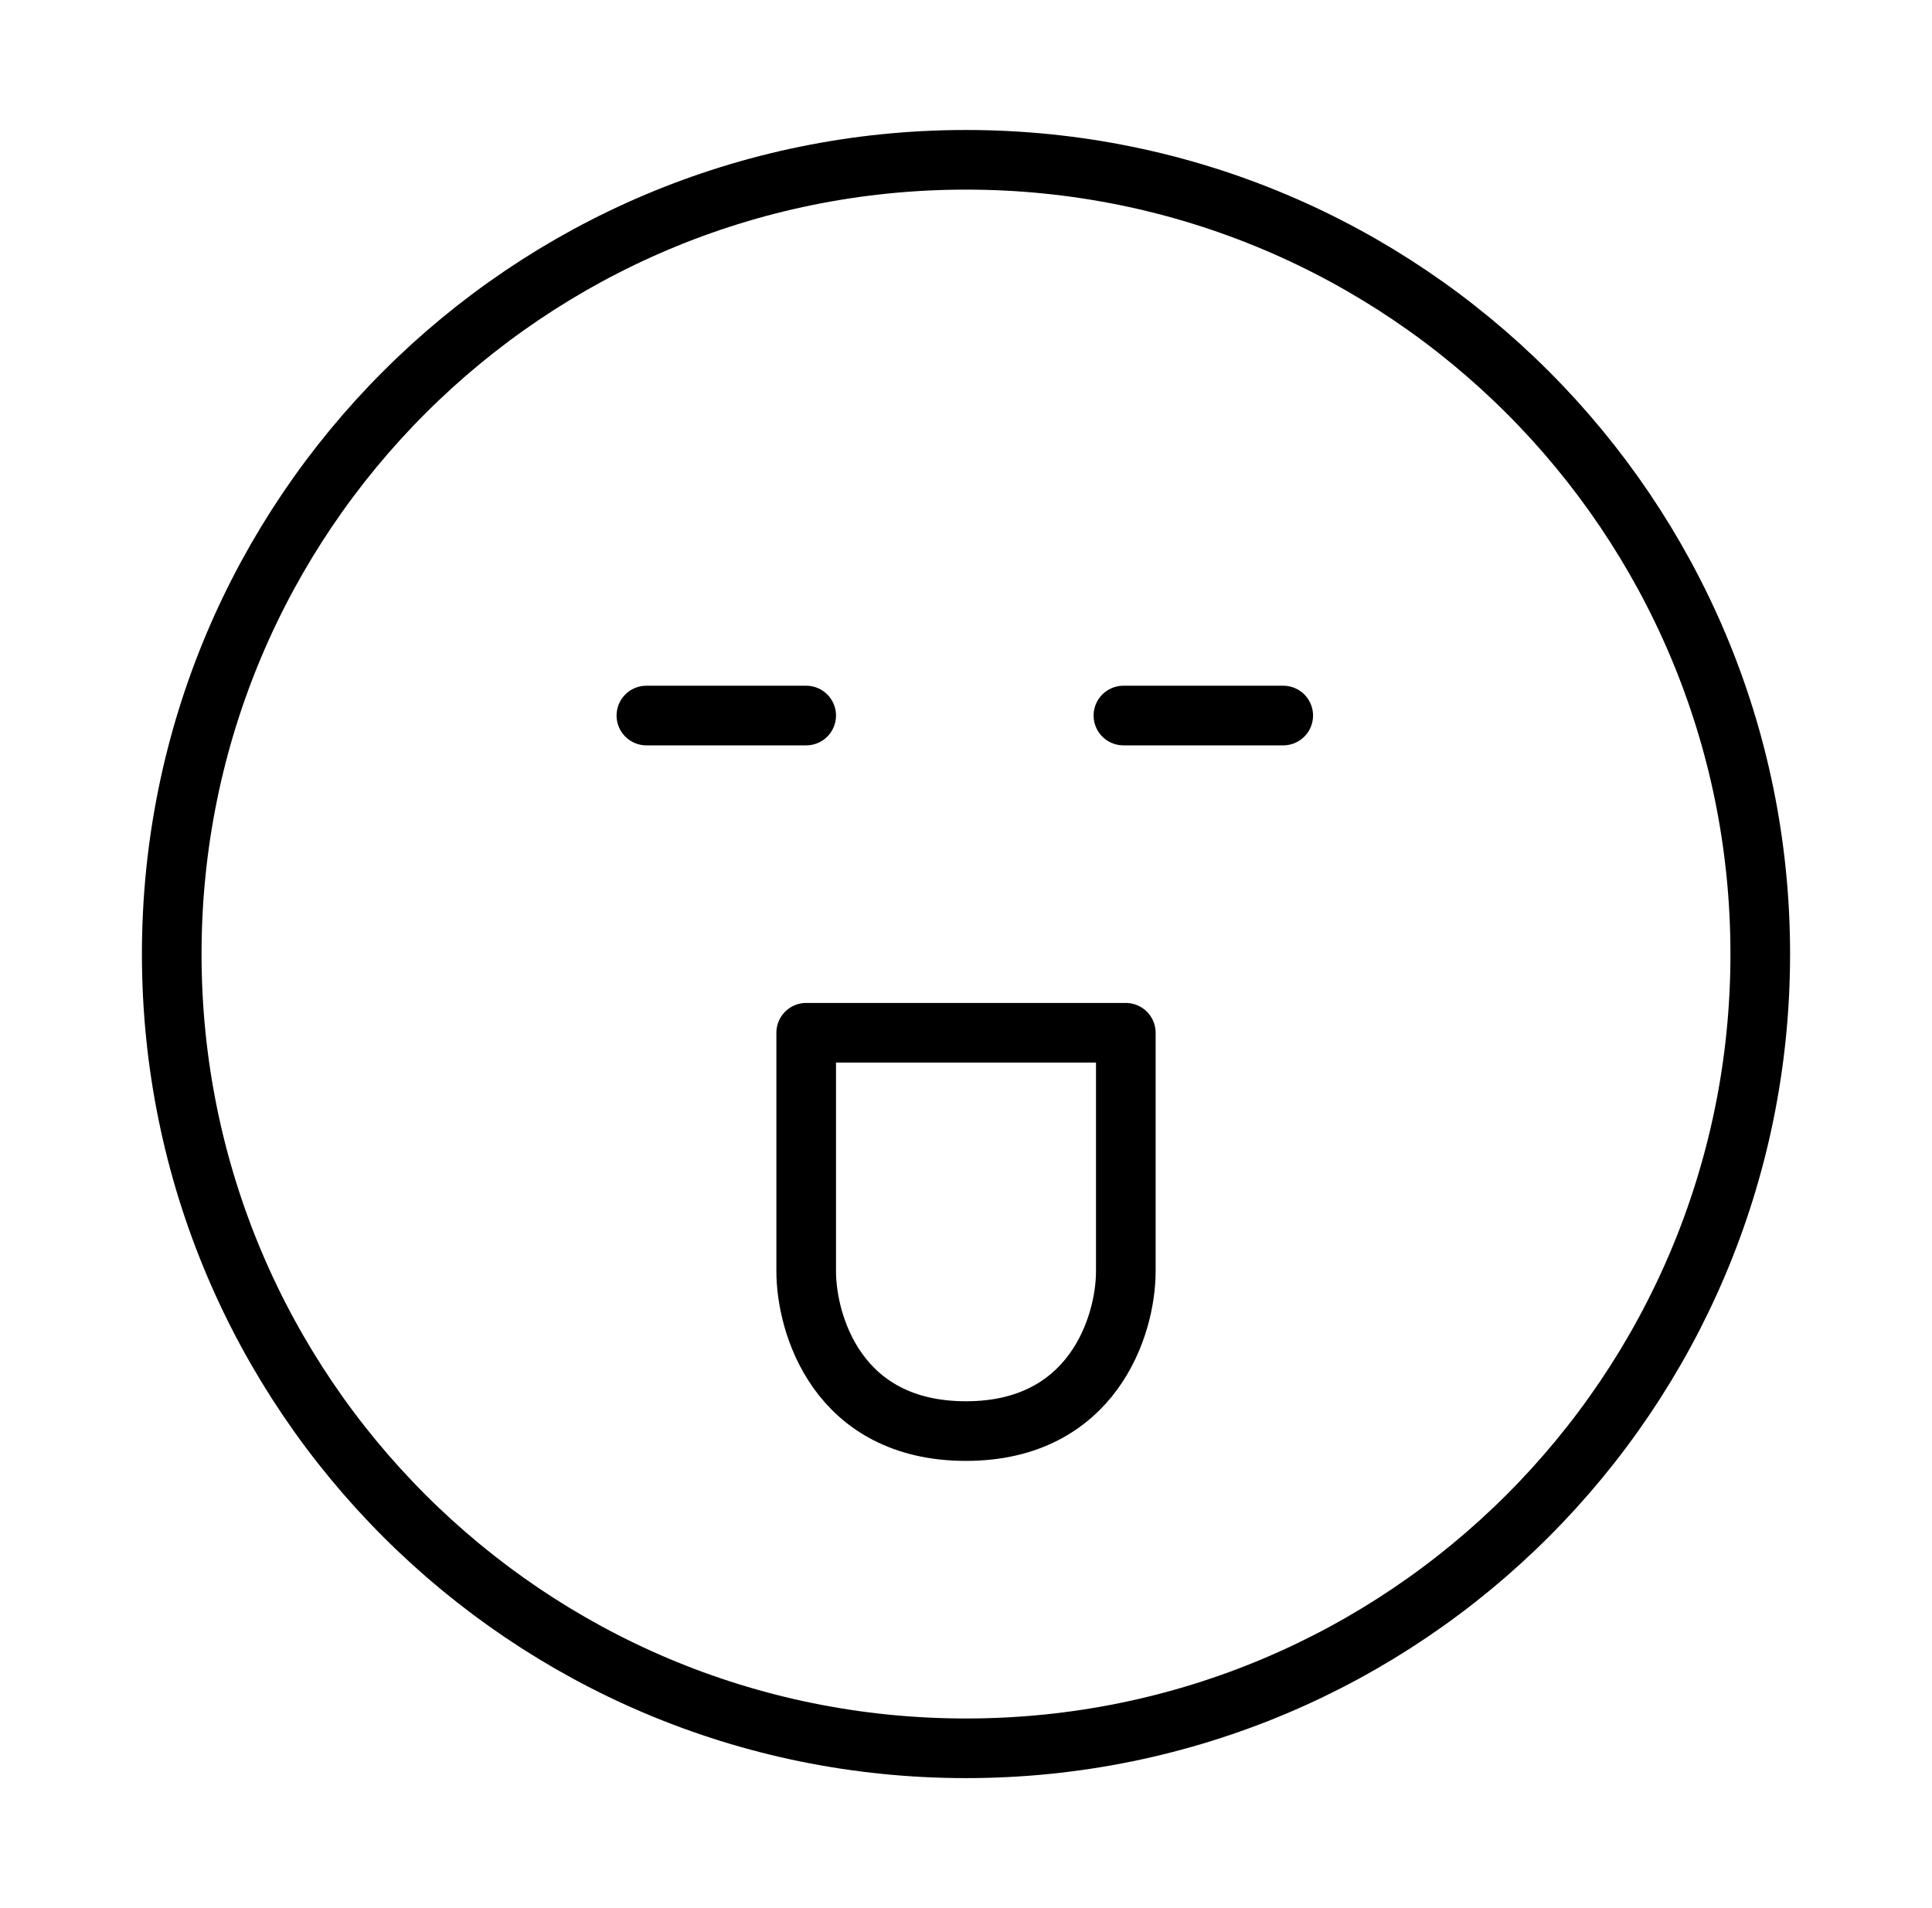
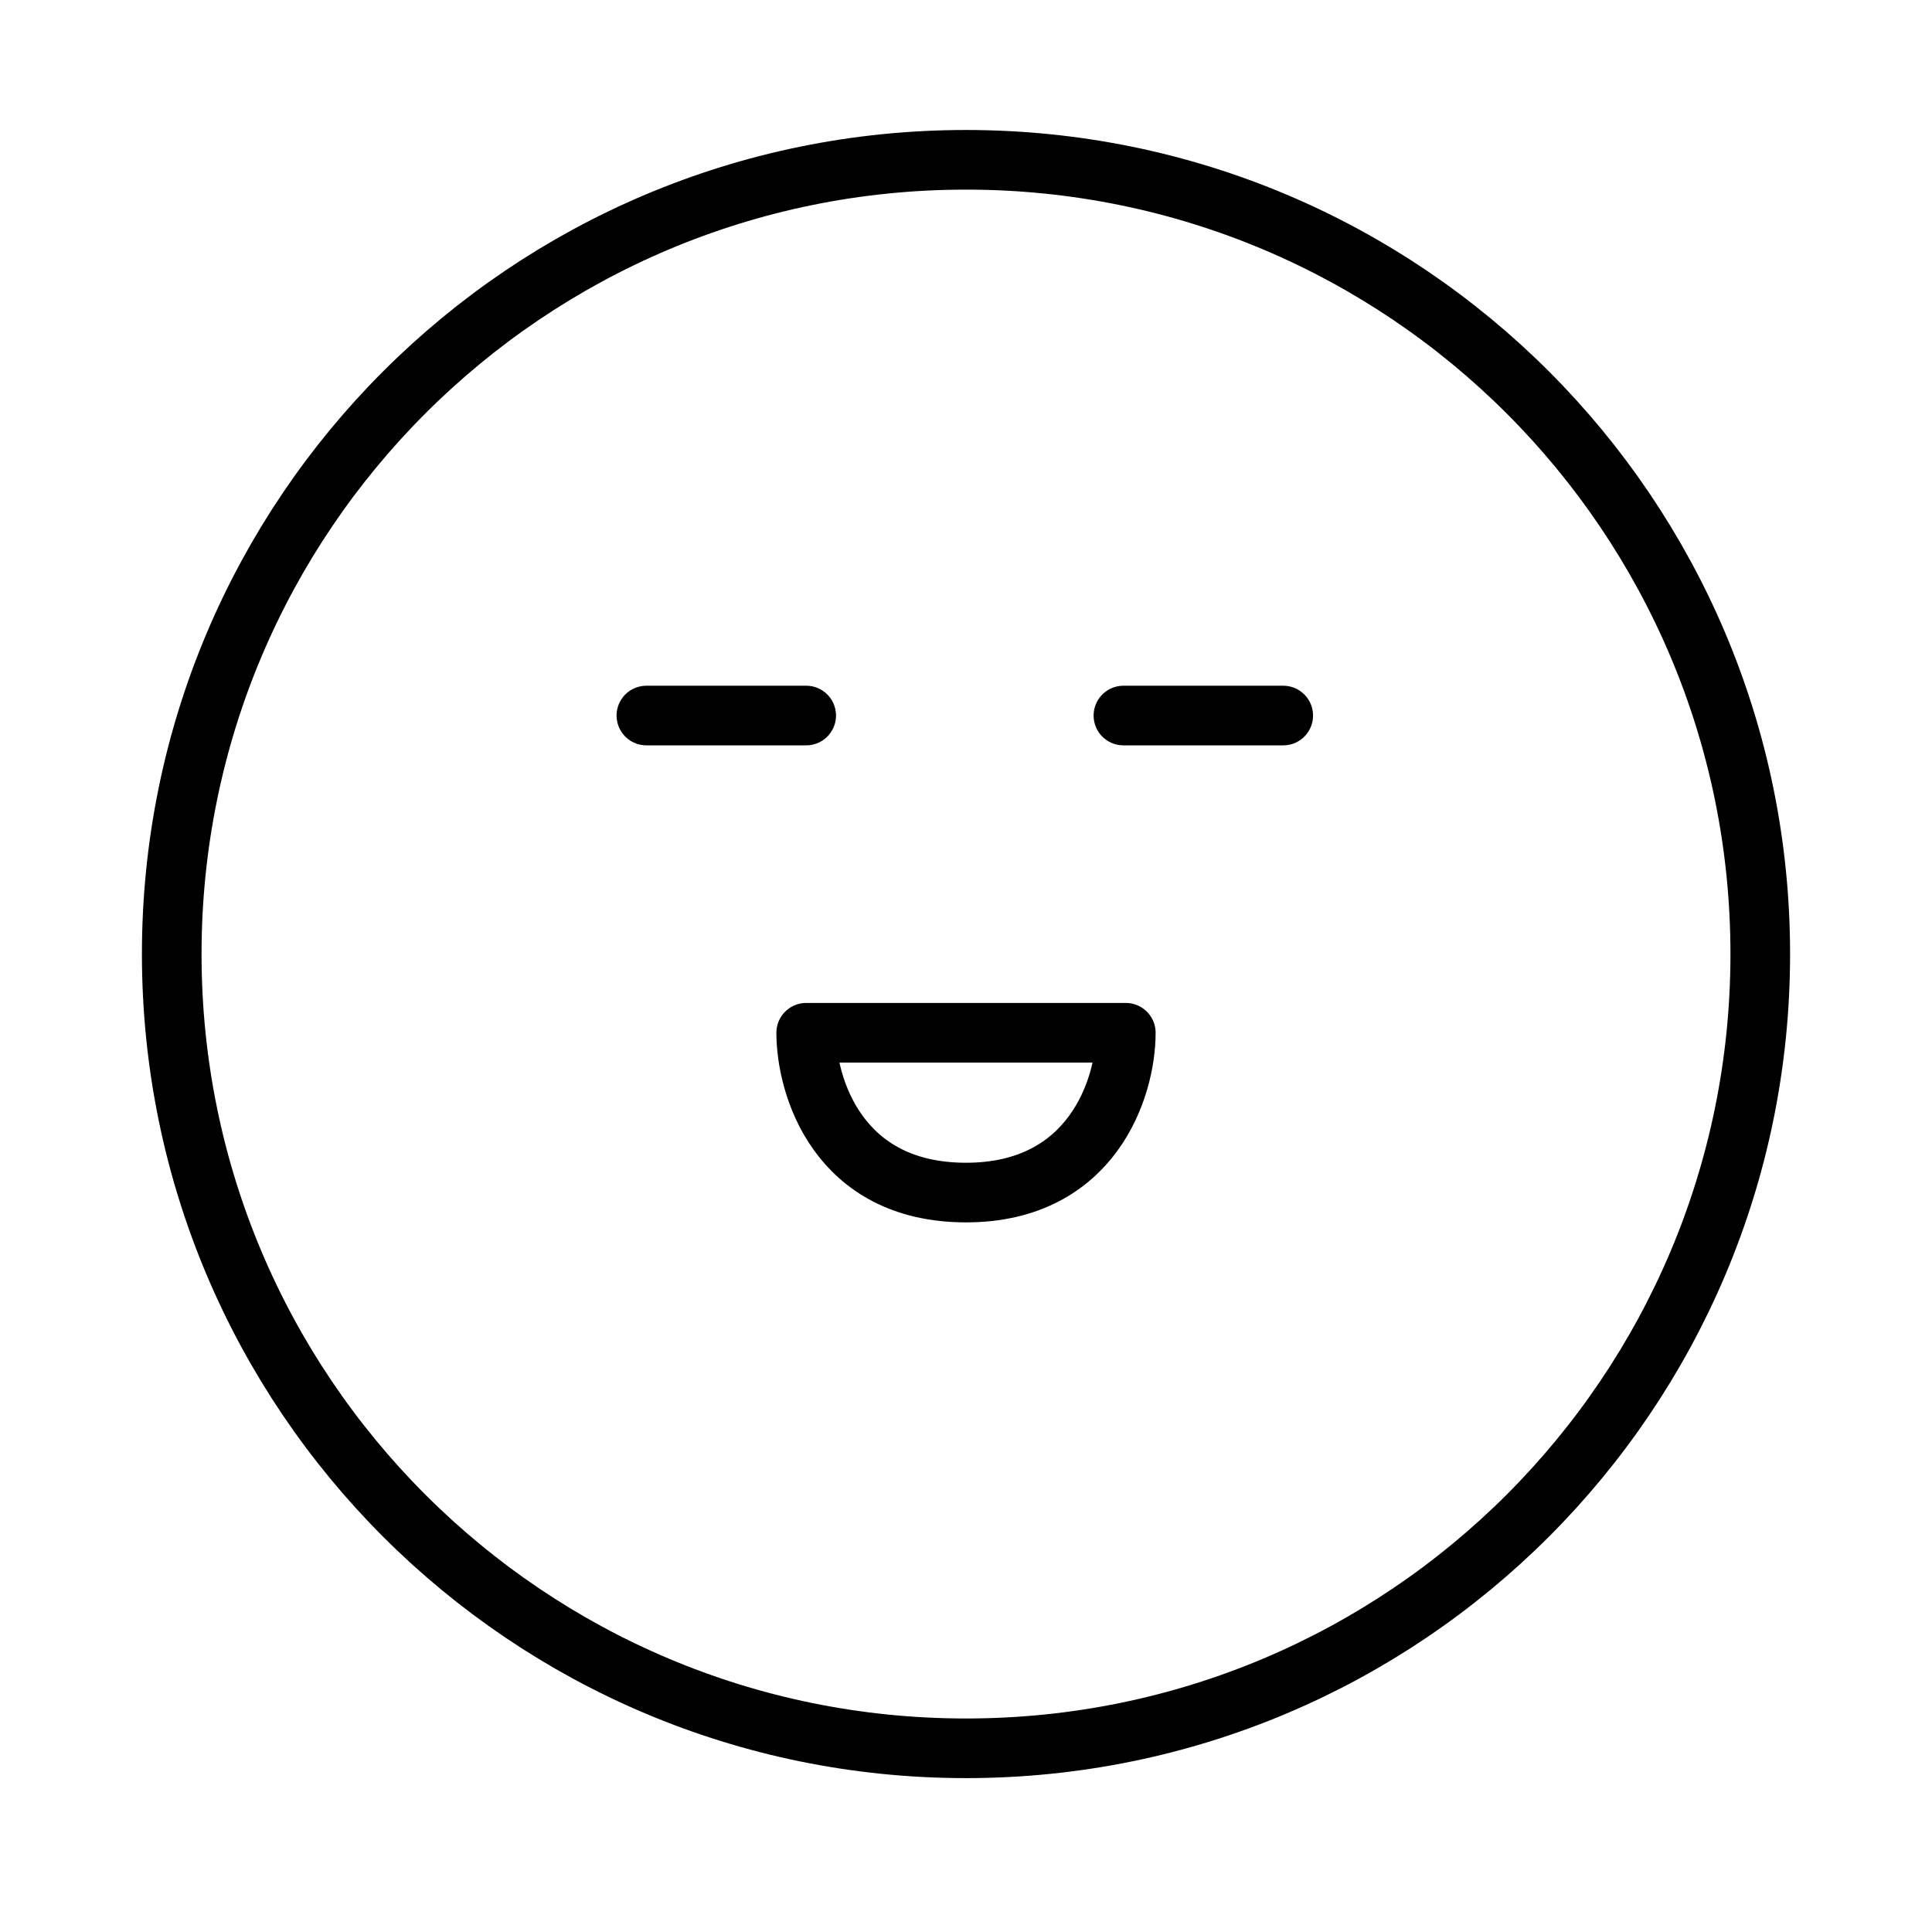
<svg xmlns="http://www.w3.org/2000/svg" version="1.1" id="Layer_1" x="0px" y="0px" viewBox="0 0 81 80" style="enable-background:new 0 0 81 80;" xml:space="preserve">
  <style type="text/css">
	.st0{fill:none;stroke:#000000;stroke-width:2.5;stroke-linecap:round;stroke-linejoin:round;}
</style>
-   <path class="st0" d="M33.8,30h-6.7 M53.8,30h-6.7 M7.2,40c0,18.4,14.9,33.3,33.3,33.3S73.8,58.4,73.8,40S58.9,6.7,40.5,6.7  S7.2,21.6,7.2,40z M47.2,43.3H33.8v10c0,2.2,1.3,6.7,6.7,6.7c5.3,0,6.7-4.4,6.7-6.7V43.3z" />
+   <path class="st0" d="M33.8,30h-6.7 M53.8,30h-6.7 M7.2,40c0,18.4,14.9,33.3,33.3,33.3S73.8,58.4,73.8,40S58.9,6.7,40.5,6.7  S7.2,21.6,7.2,40z M47.2,43.3H33.8c0,2.2,1.3,6.7,6.7,6.7c5.3,0,6.7-4.4,6.7-6.7V43.3z" />
</svg>